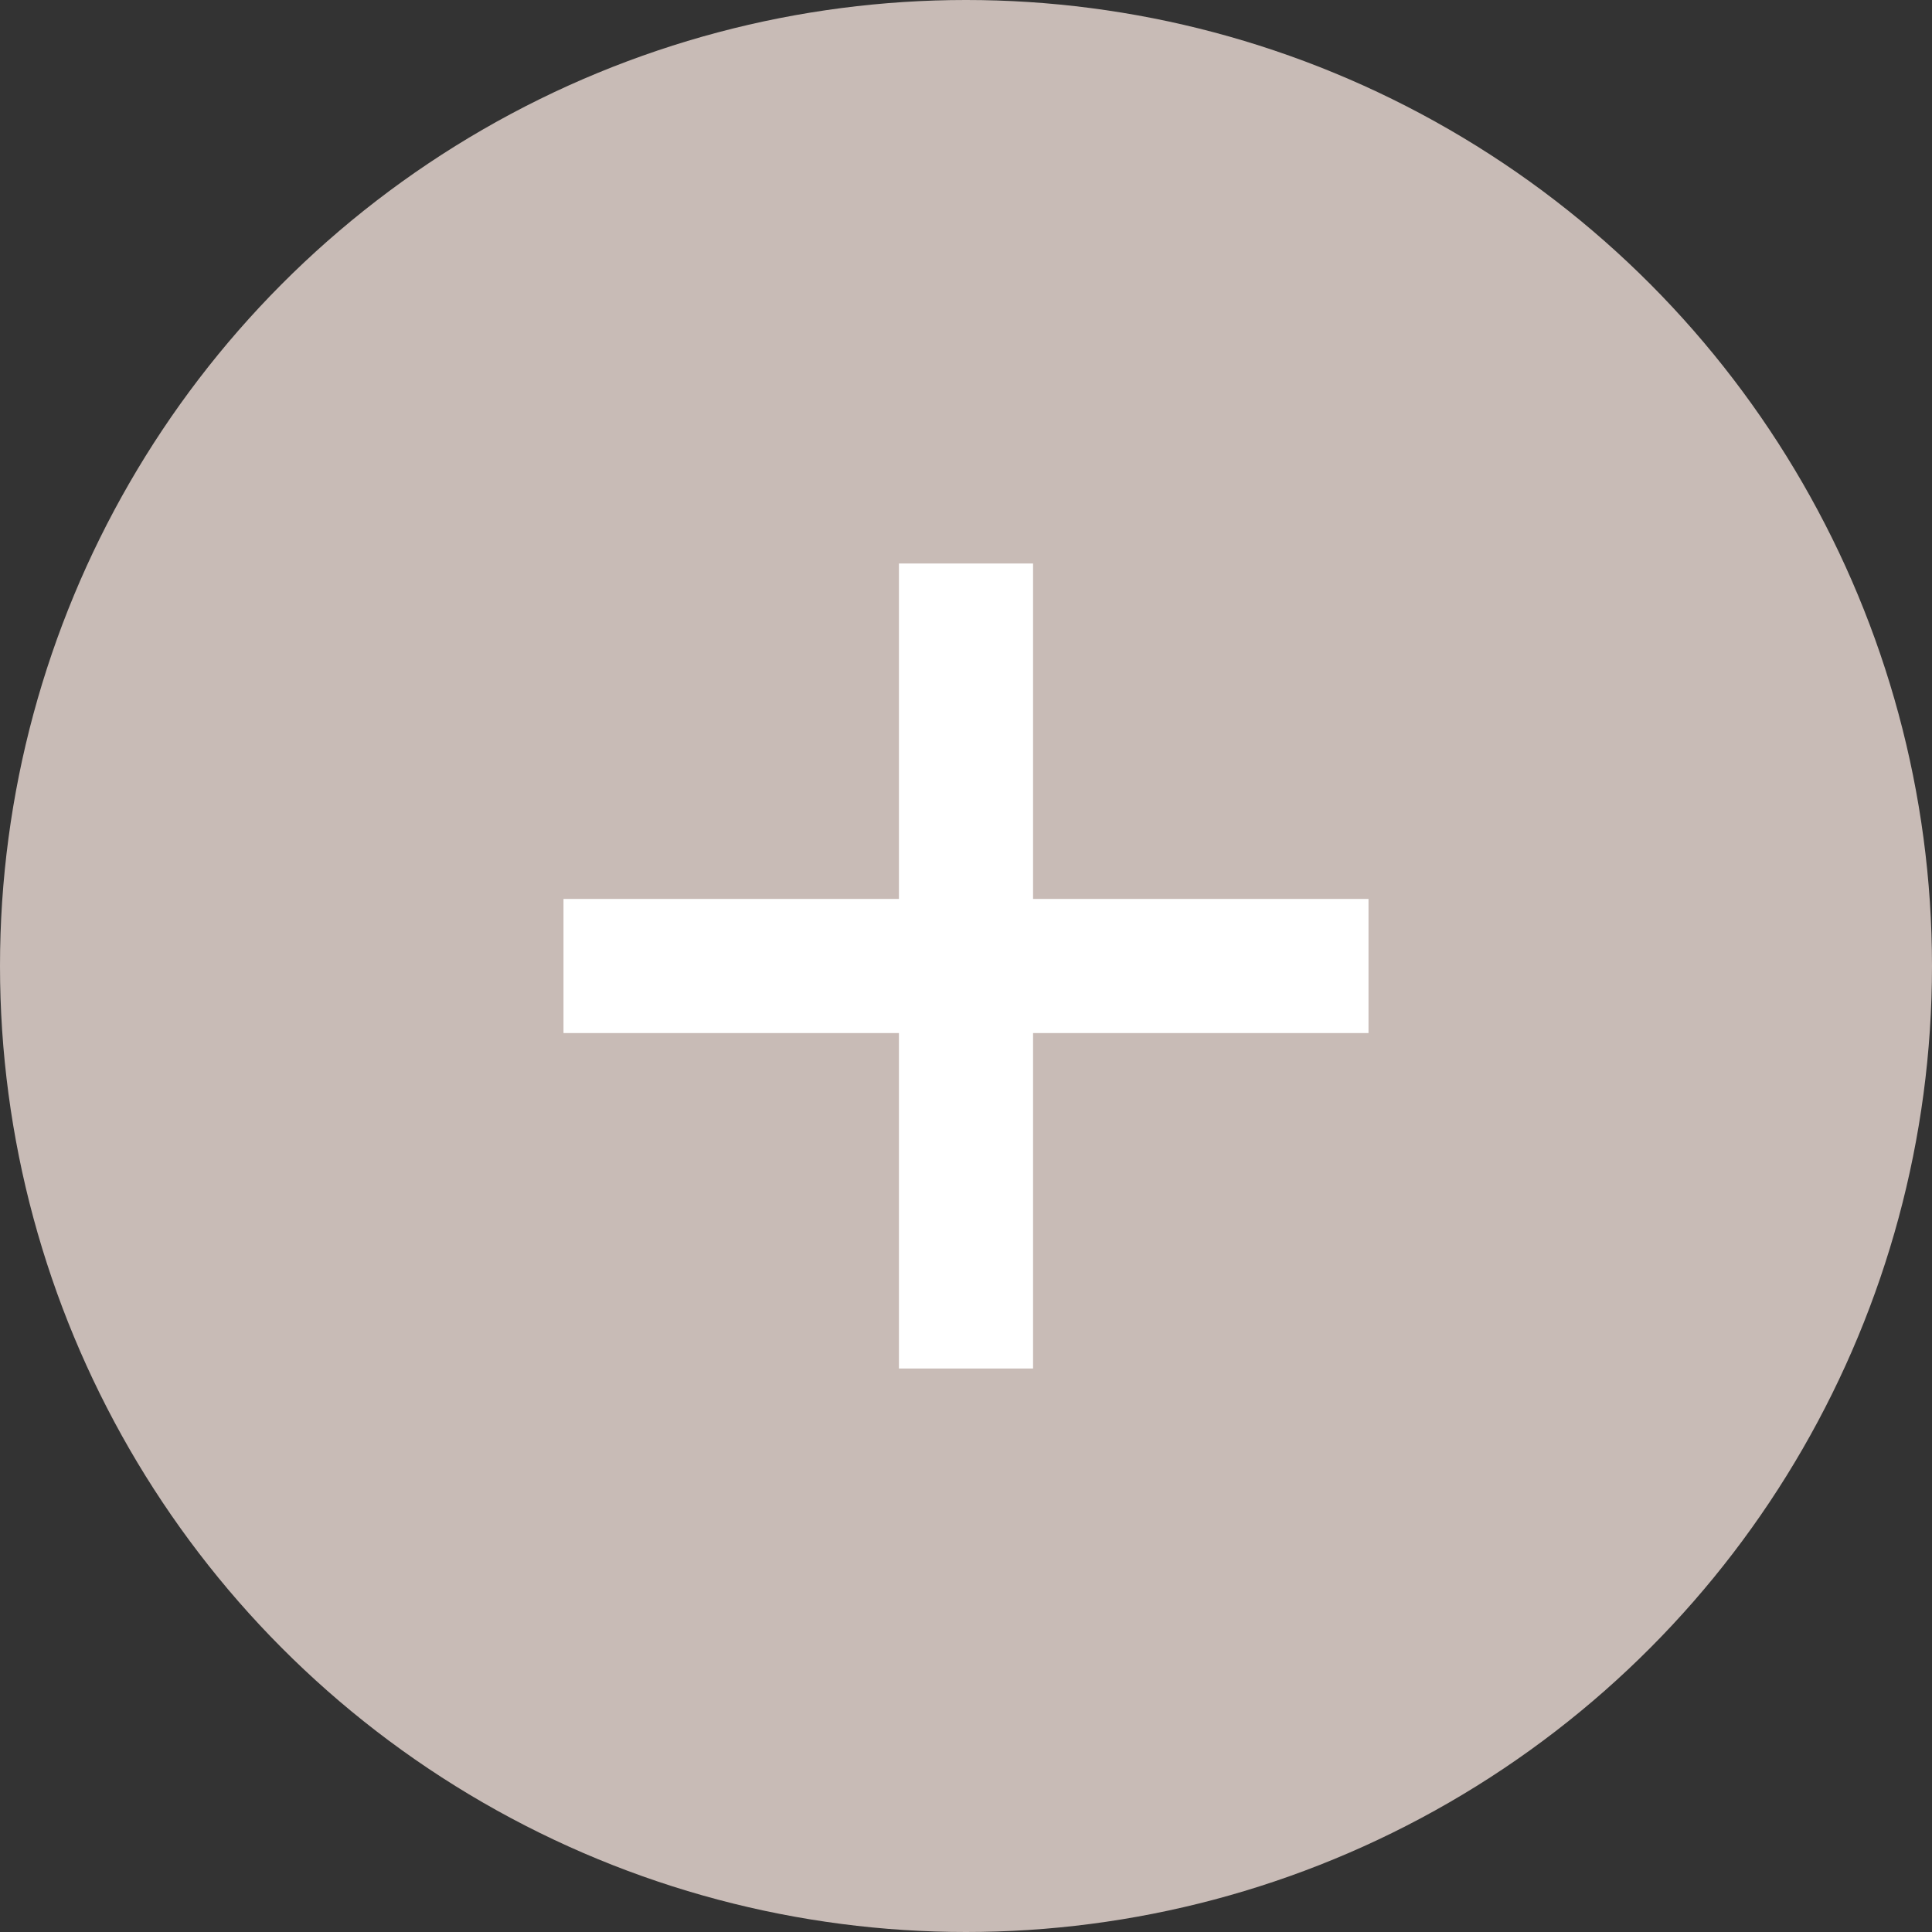
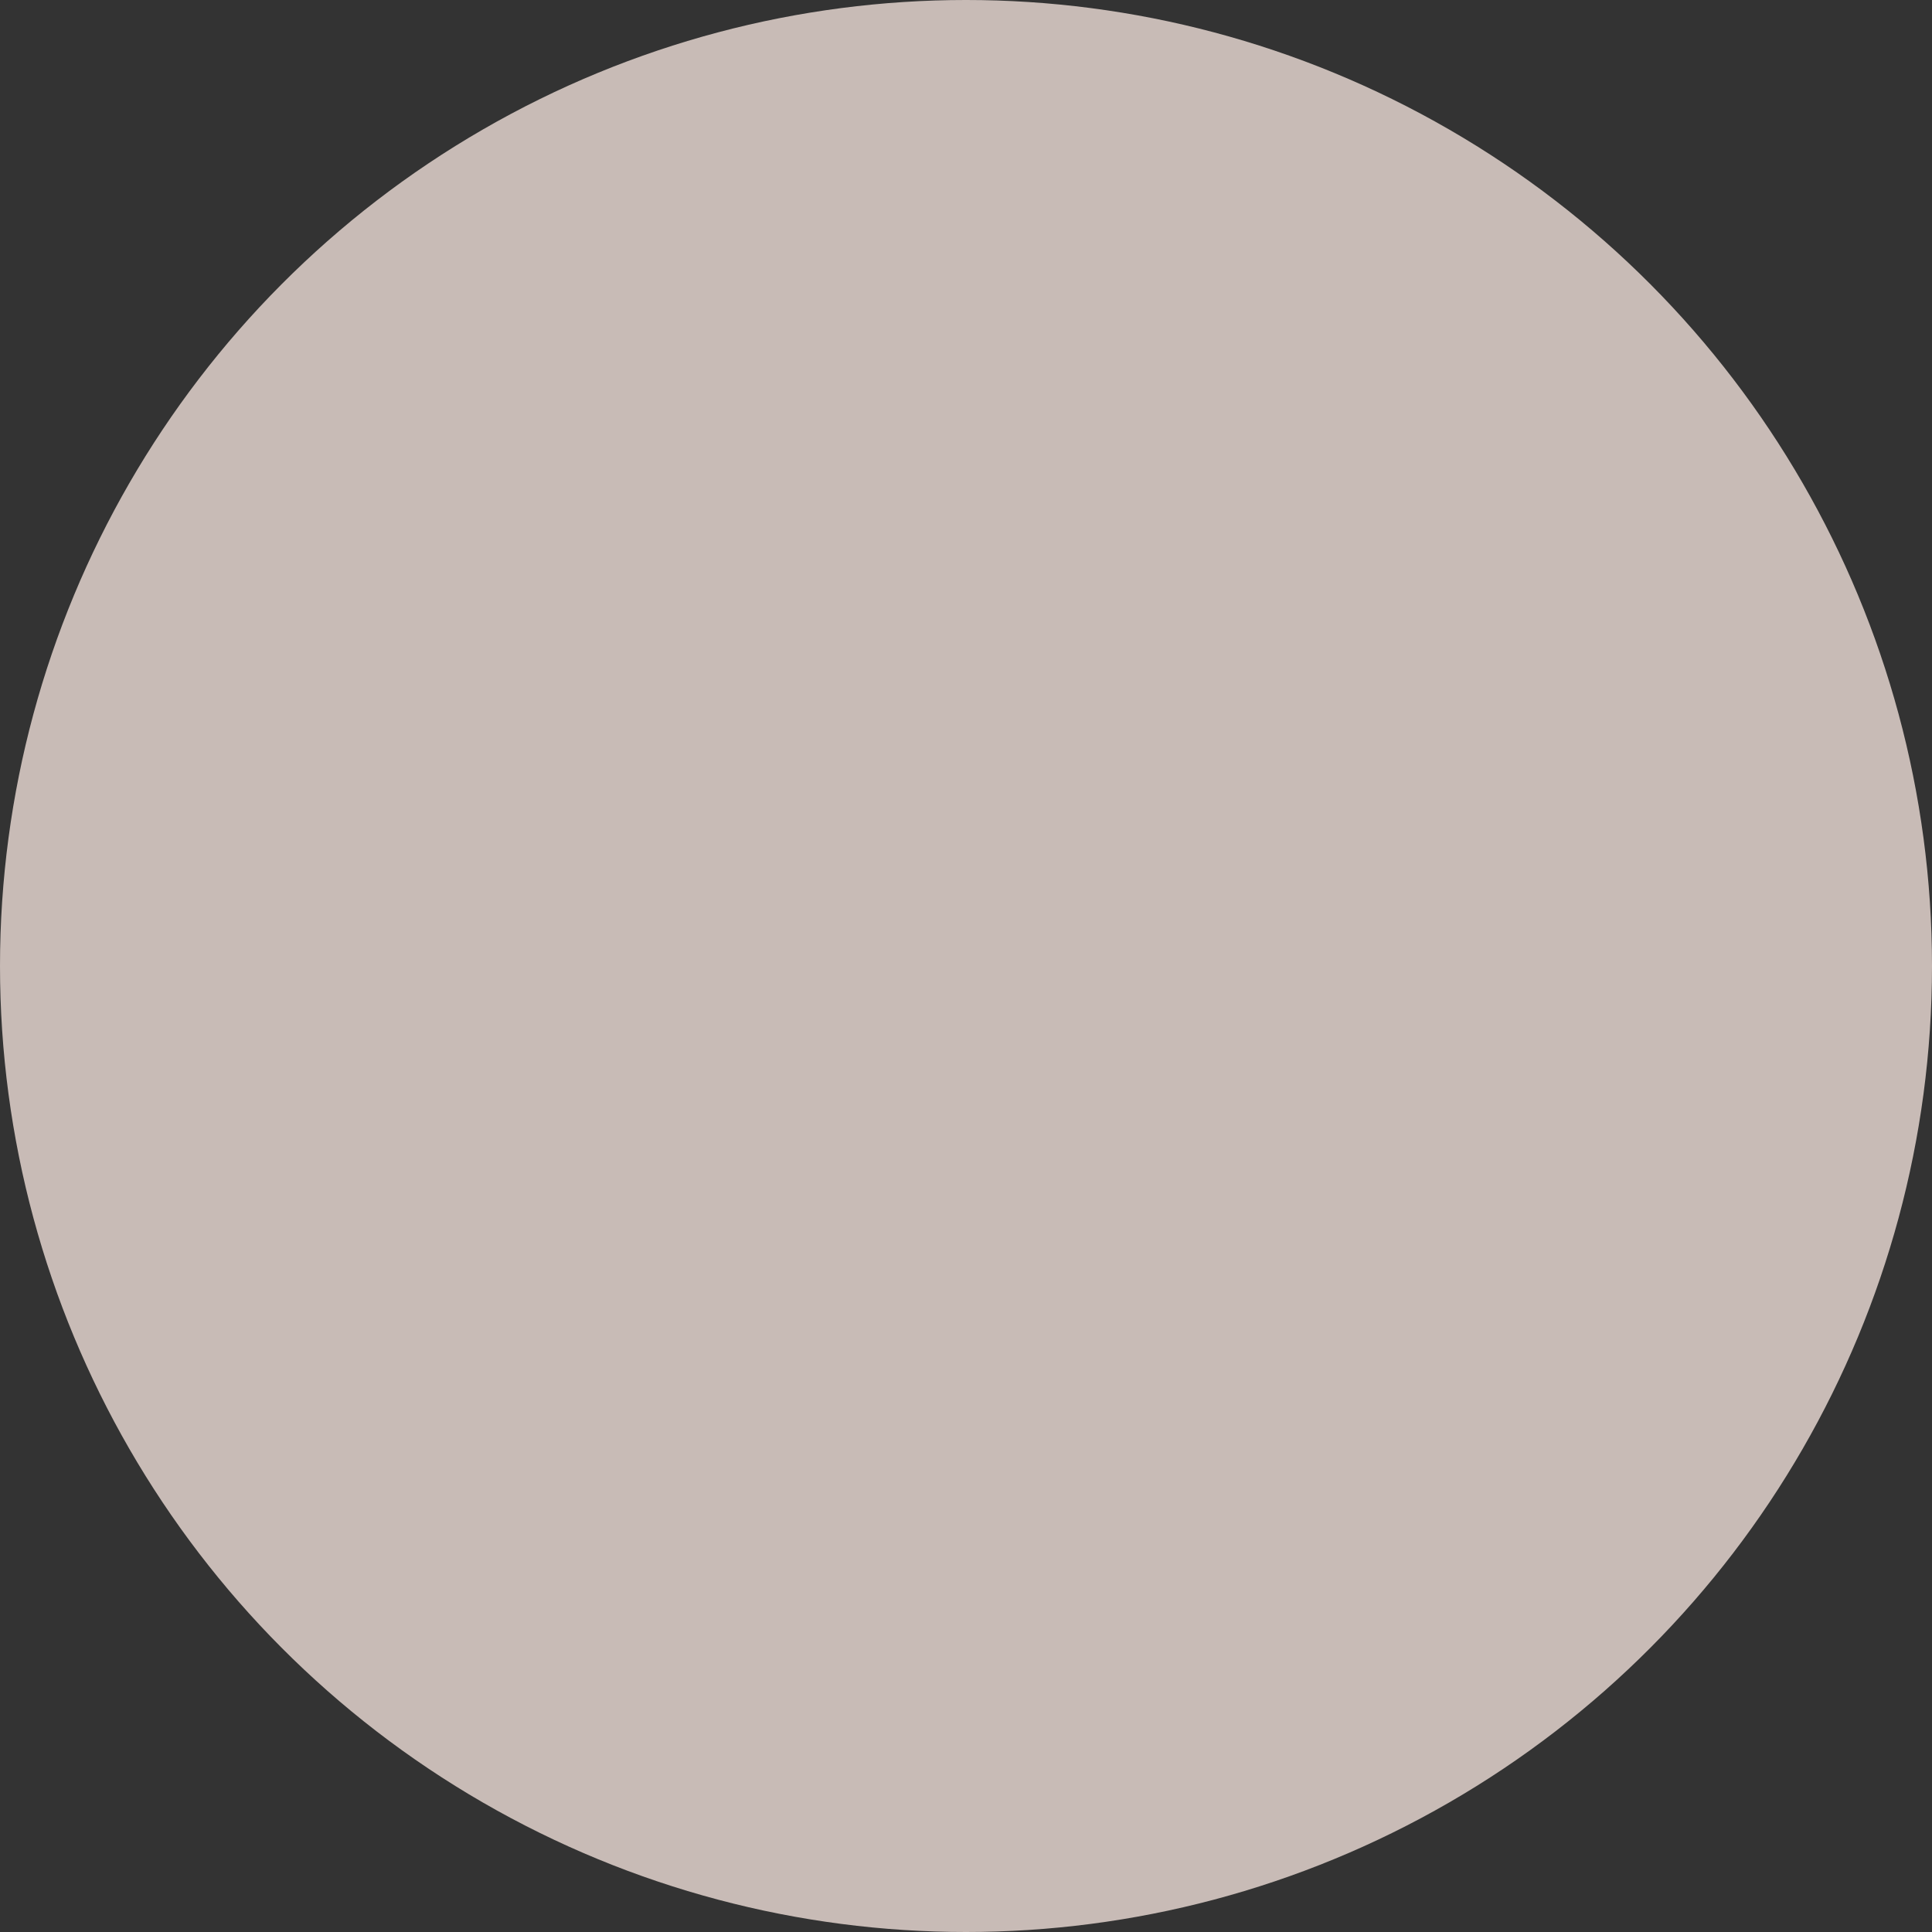
<svg xmlns="http://www.w3.org/2000/svg" width="24" height="24" viewBox="0 0 24 24" fill="none">
  <rect x="0" y="0" width="24" height="24" fill="#333333" stroke="none" />
  <circle cx="12" cy="12" r="12" fill="#C8BBB6" />
-   <path d="M12.833 7H11.167V11.167H7V12.833H11.167V17H12.833V12.833H17V11.167H12.833V7Z" fill="white" />
</svg>